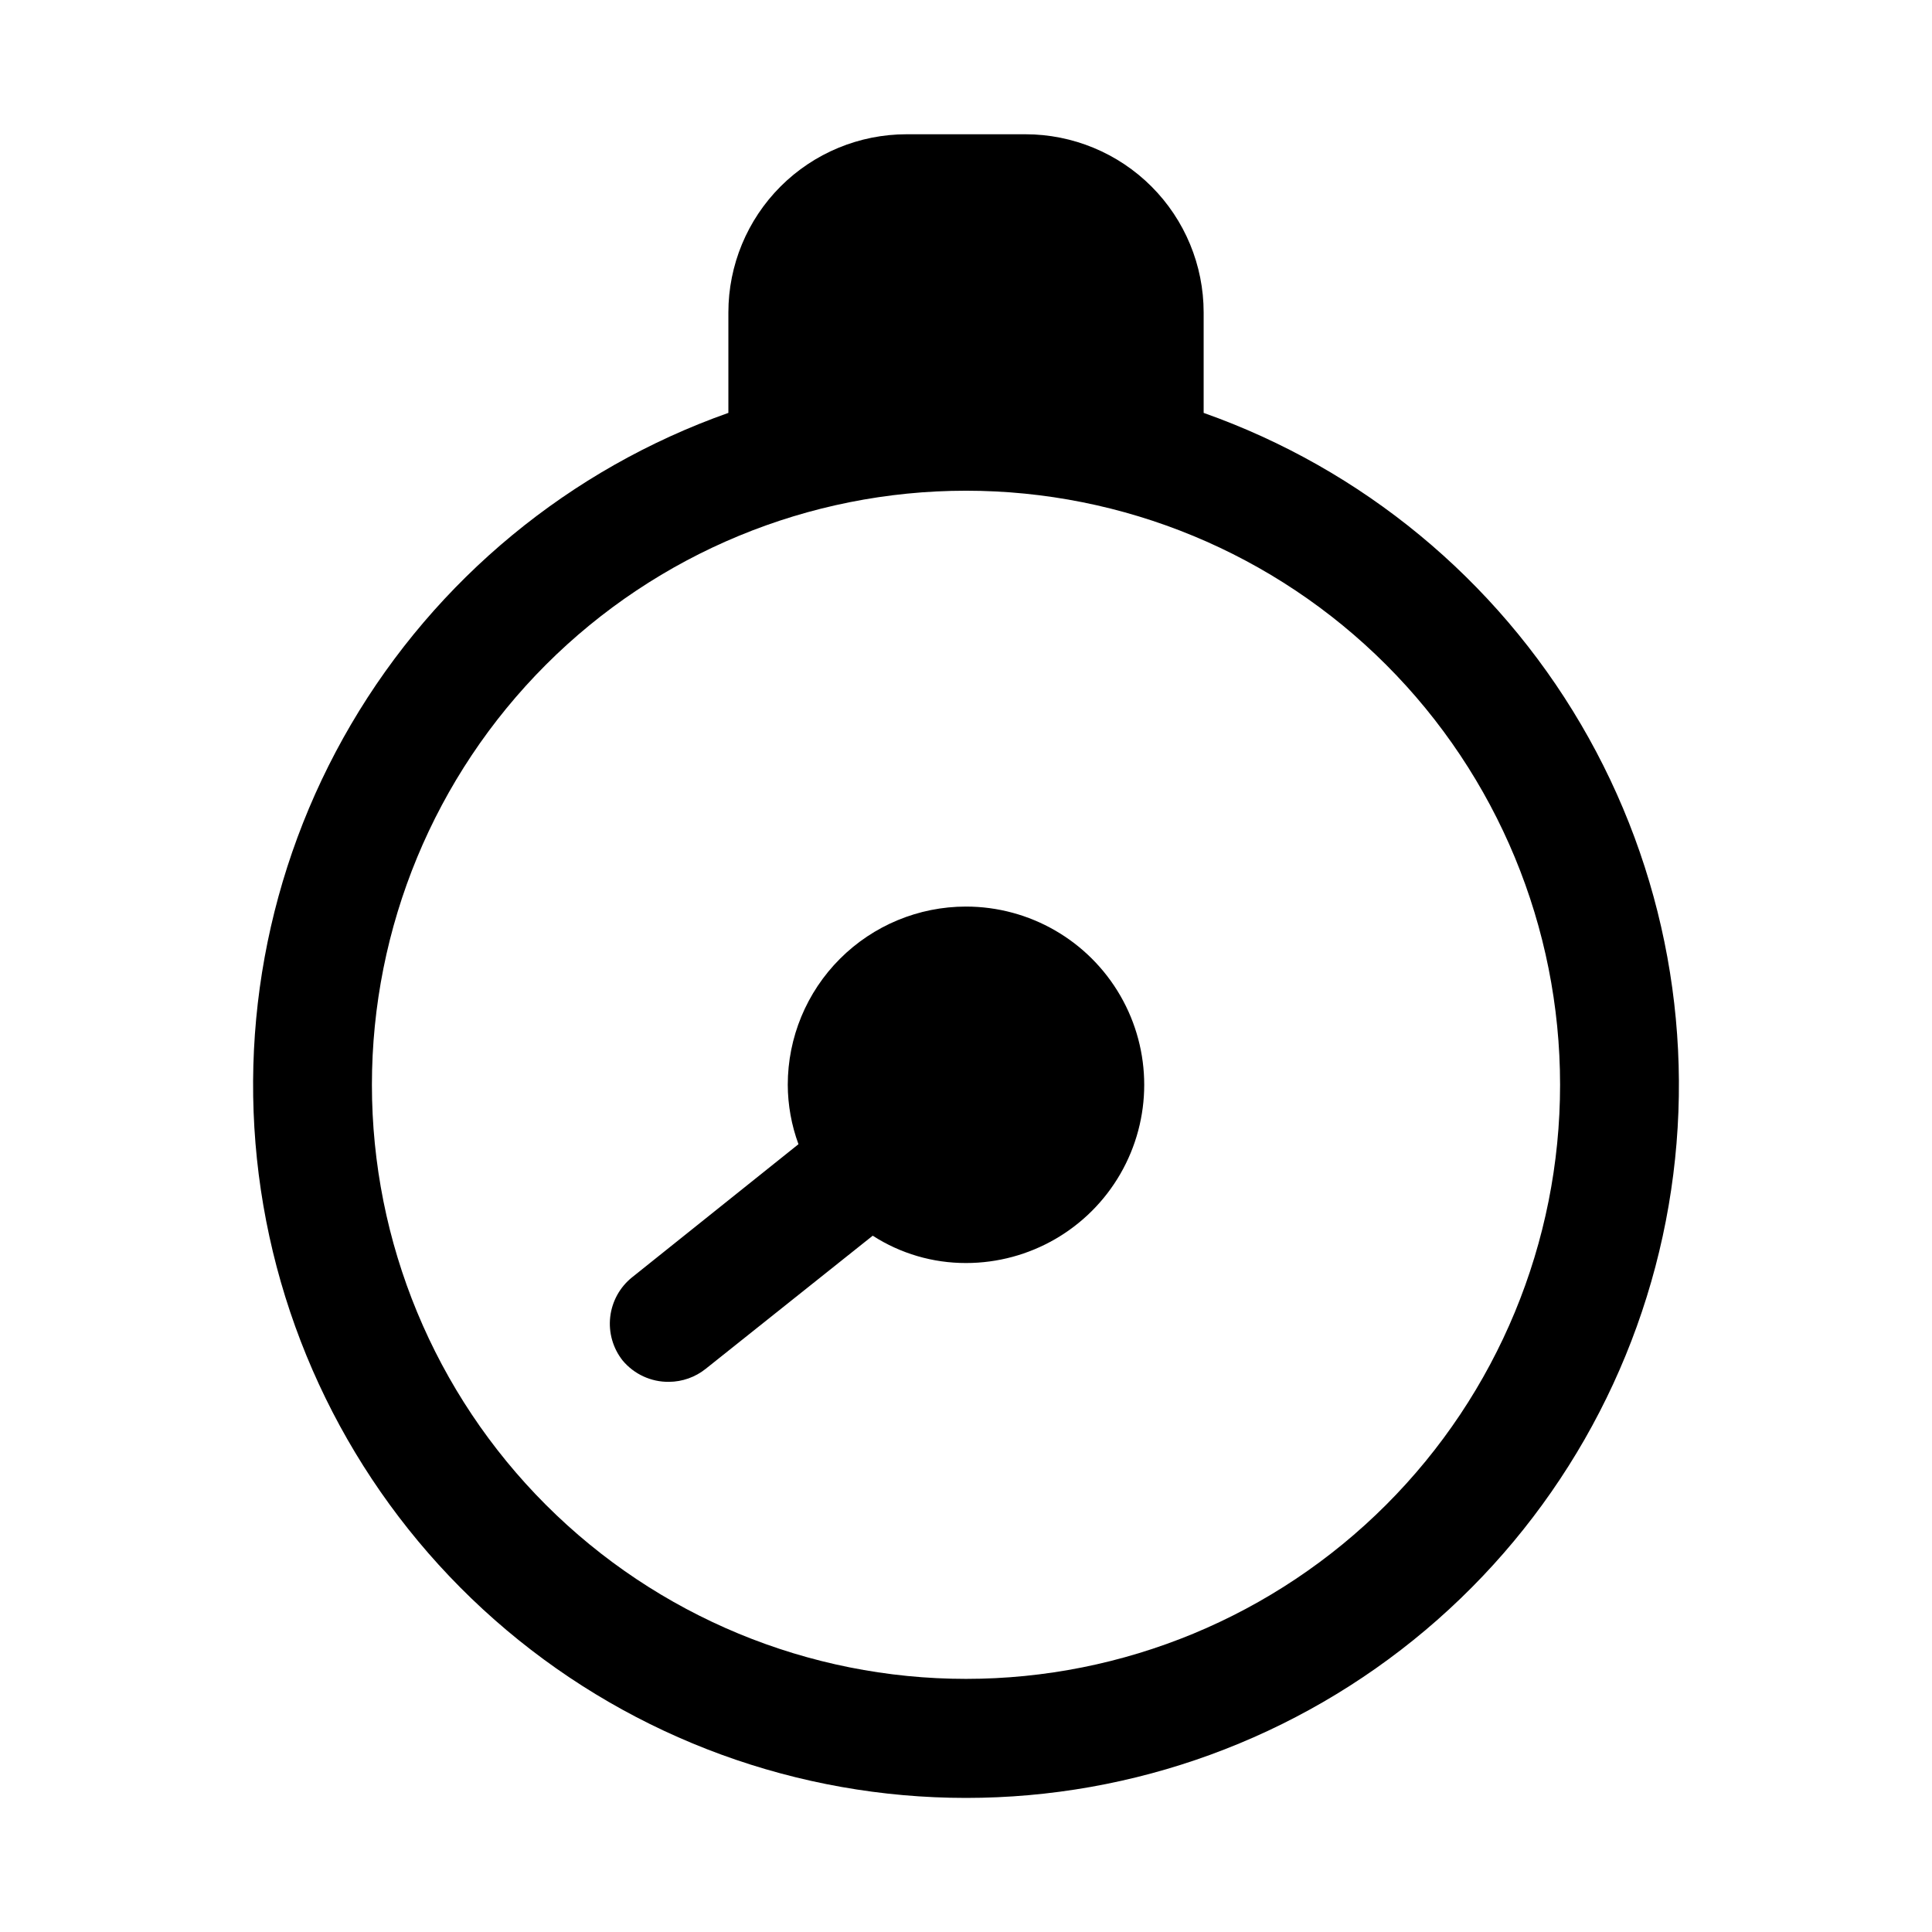
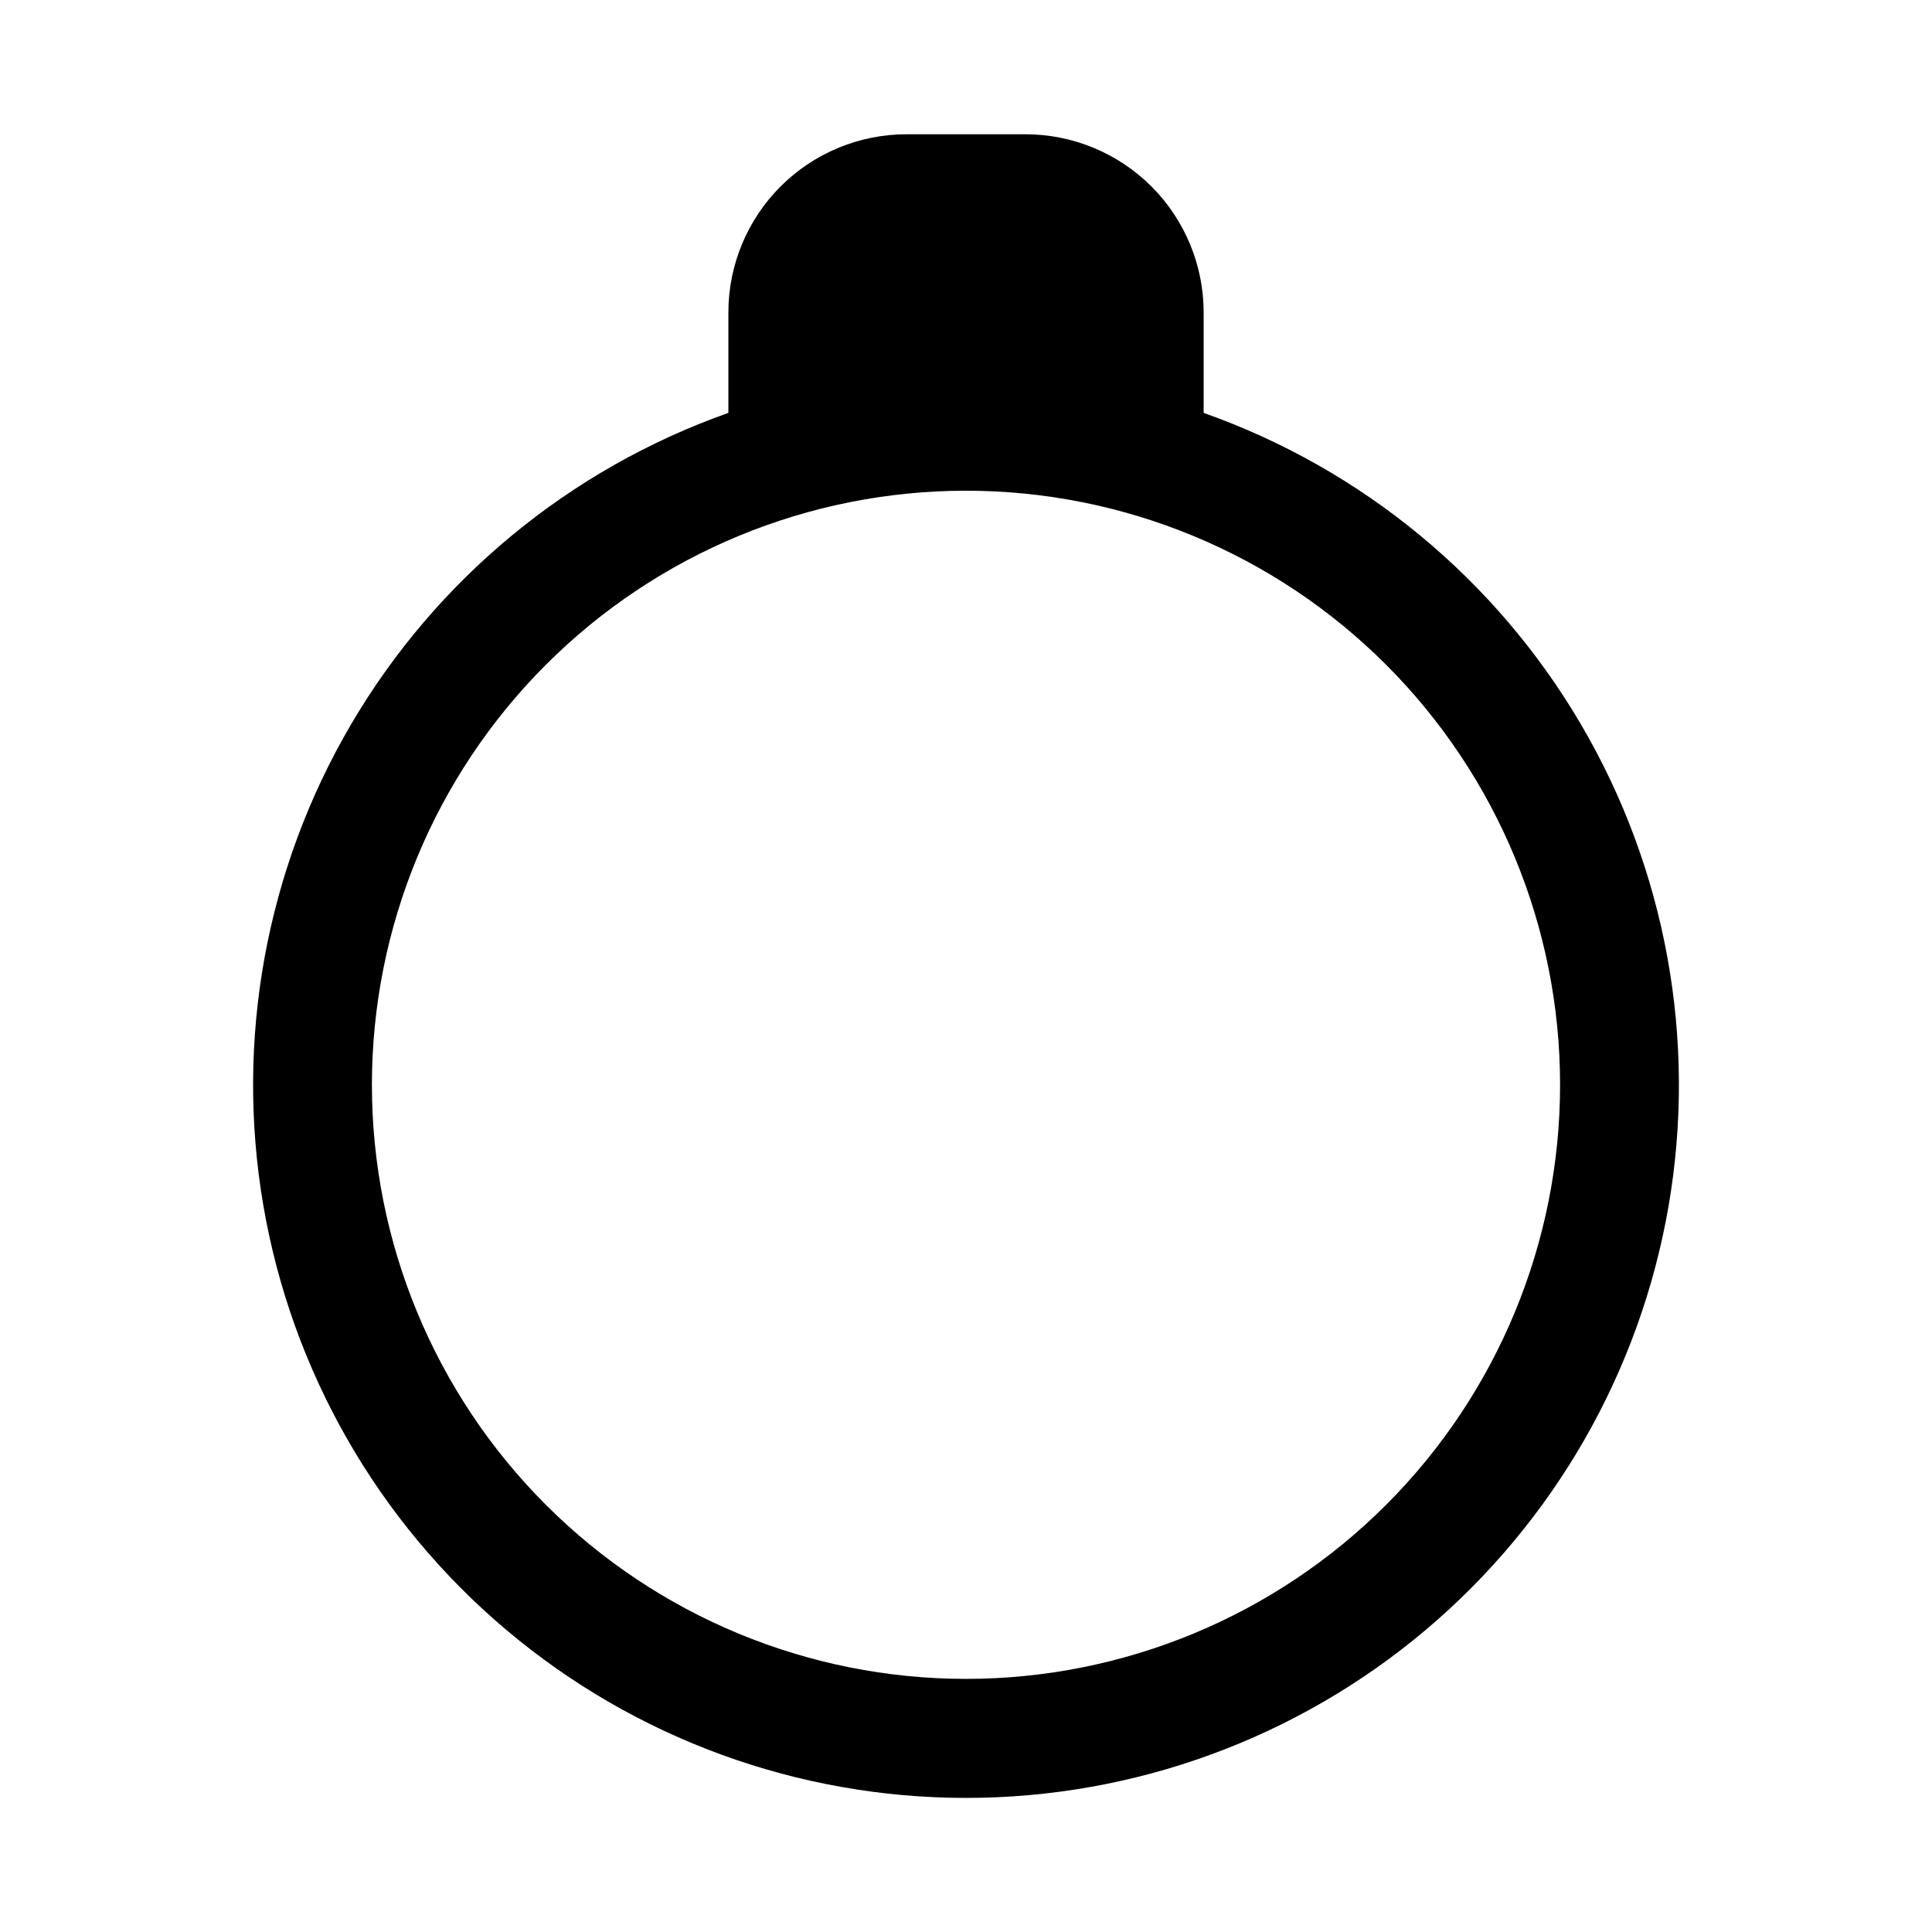
<svg xmlns="http://www.w3.org/2000/svg" fill="#000000" width="800px" height="800px" version="1.1" viewBox="144 144 512 512">
  <g>
    <path d="m462.98 253.42v-26.609c0-12.523-4.977-24.539-13.836-33.398-8.859-8.855-20.871-13.832-33.398-13.832h-31.488c-12.527 0-24.539 4.977-33.398 13.832-8.855 8.859-13.832 20.875-13.832 33.398v26.609c-42.02 14.855-77.434 44.086-99.984 82.527-22.551 38.441-30.785 83.617-23.25 127.54 7.539 43.926 30.359 83.773 64.434 112.5 34.074 28.727 77.207 44.48 121.78 44.48 44.566 0 87.699-15.754 121.77-44.48 34.074-28.727 56.895-68.574 64.434-112.5 7.535-43.926-0.699-89.102-23.25-127.54-22.551-38.441-57.965-67.672-99.98-82.527zm-62.977 335.5c-41.758 0-81.805-16.586-111.33-46.113-29.527-29.523-46.113-69.57-46.113-111.32 0-41.758 16.586-81.805 46.113-111.33 29.523-29.527 69.57-46.113 111.33-46.113 41.754 0 81.801 16.586 111.32 46.113 29.527 29.523 46.113 69.57 46.113 111.33 0 41.754-16.586 81.801-46.113 111.32-29.523 29.527-69.57 46.113-111.32 46.113z" />
-     <path d="m400 384.25c-12.527 0-24.543 4.977-33.398 13.836-8.859 8.855-13.836 20.871-13.836 33.398 0.02 5.371 0.98 10.699 2.836 15.742l-44.082 35.266h-0.004c-3.242 2.598-5.328 6.375-5.801 10.504s0.707 8.277 3.281 11.539c3.035 3.641 7.543 5.723 12.281 5.668 3.551-0.02 6.992-1.242 9.762-3.465l44.242-35.266c7.367 4.746 15.953 7.258 24.719 7.242 16.871 0 32.465-9.004 40.902-23.617 8.438-14.613 8.438-32.617 0-47.23-8.438-14.613-24.031-23.617-40.902-23.617z" />
  </g>
</svg>